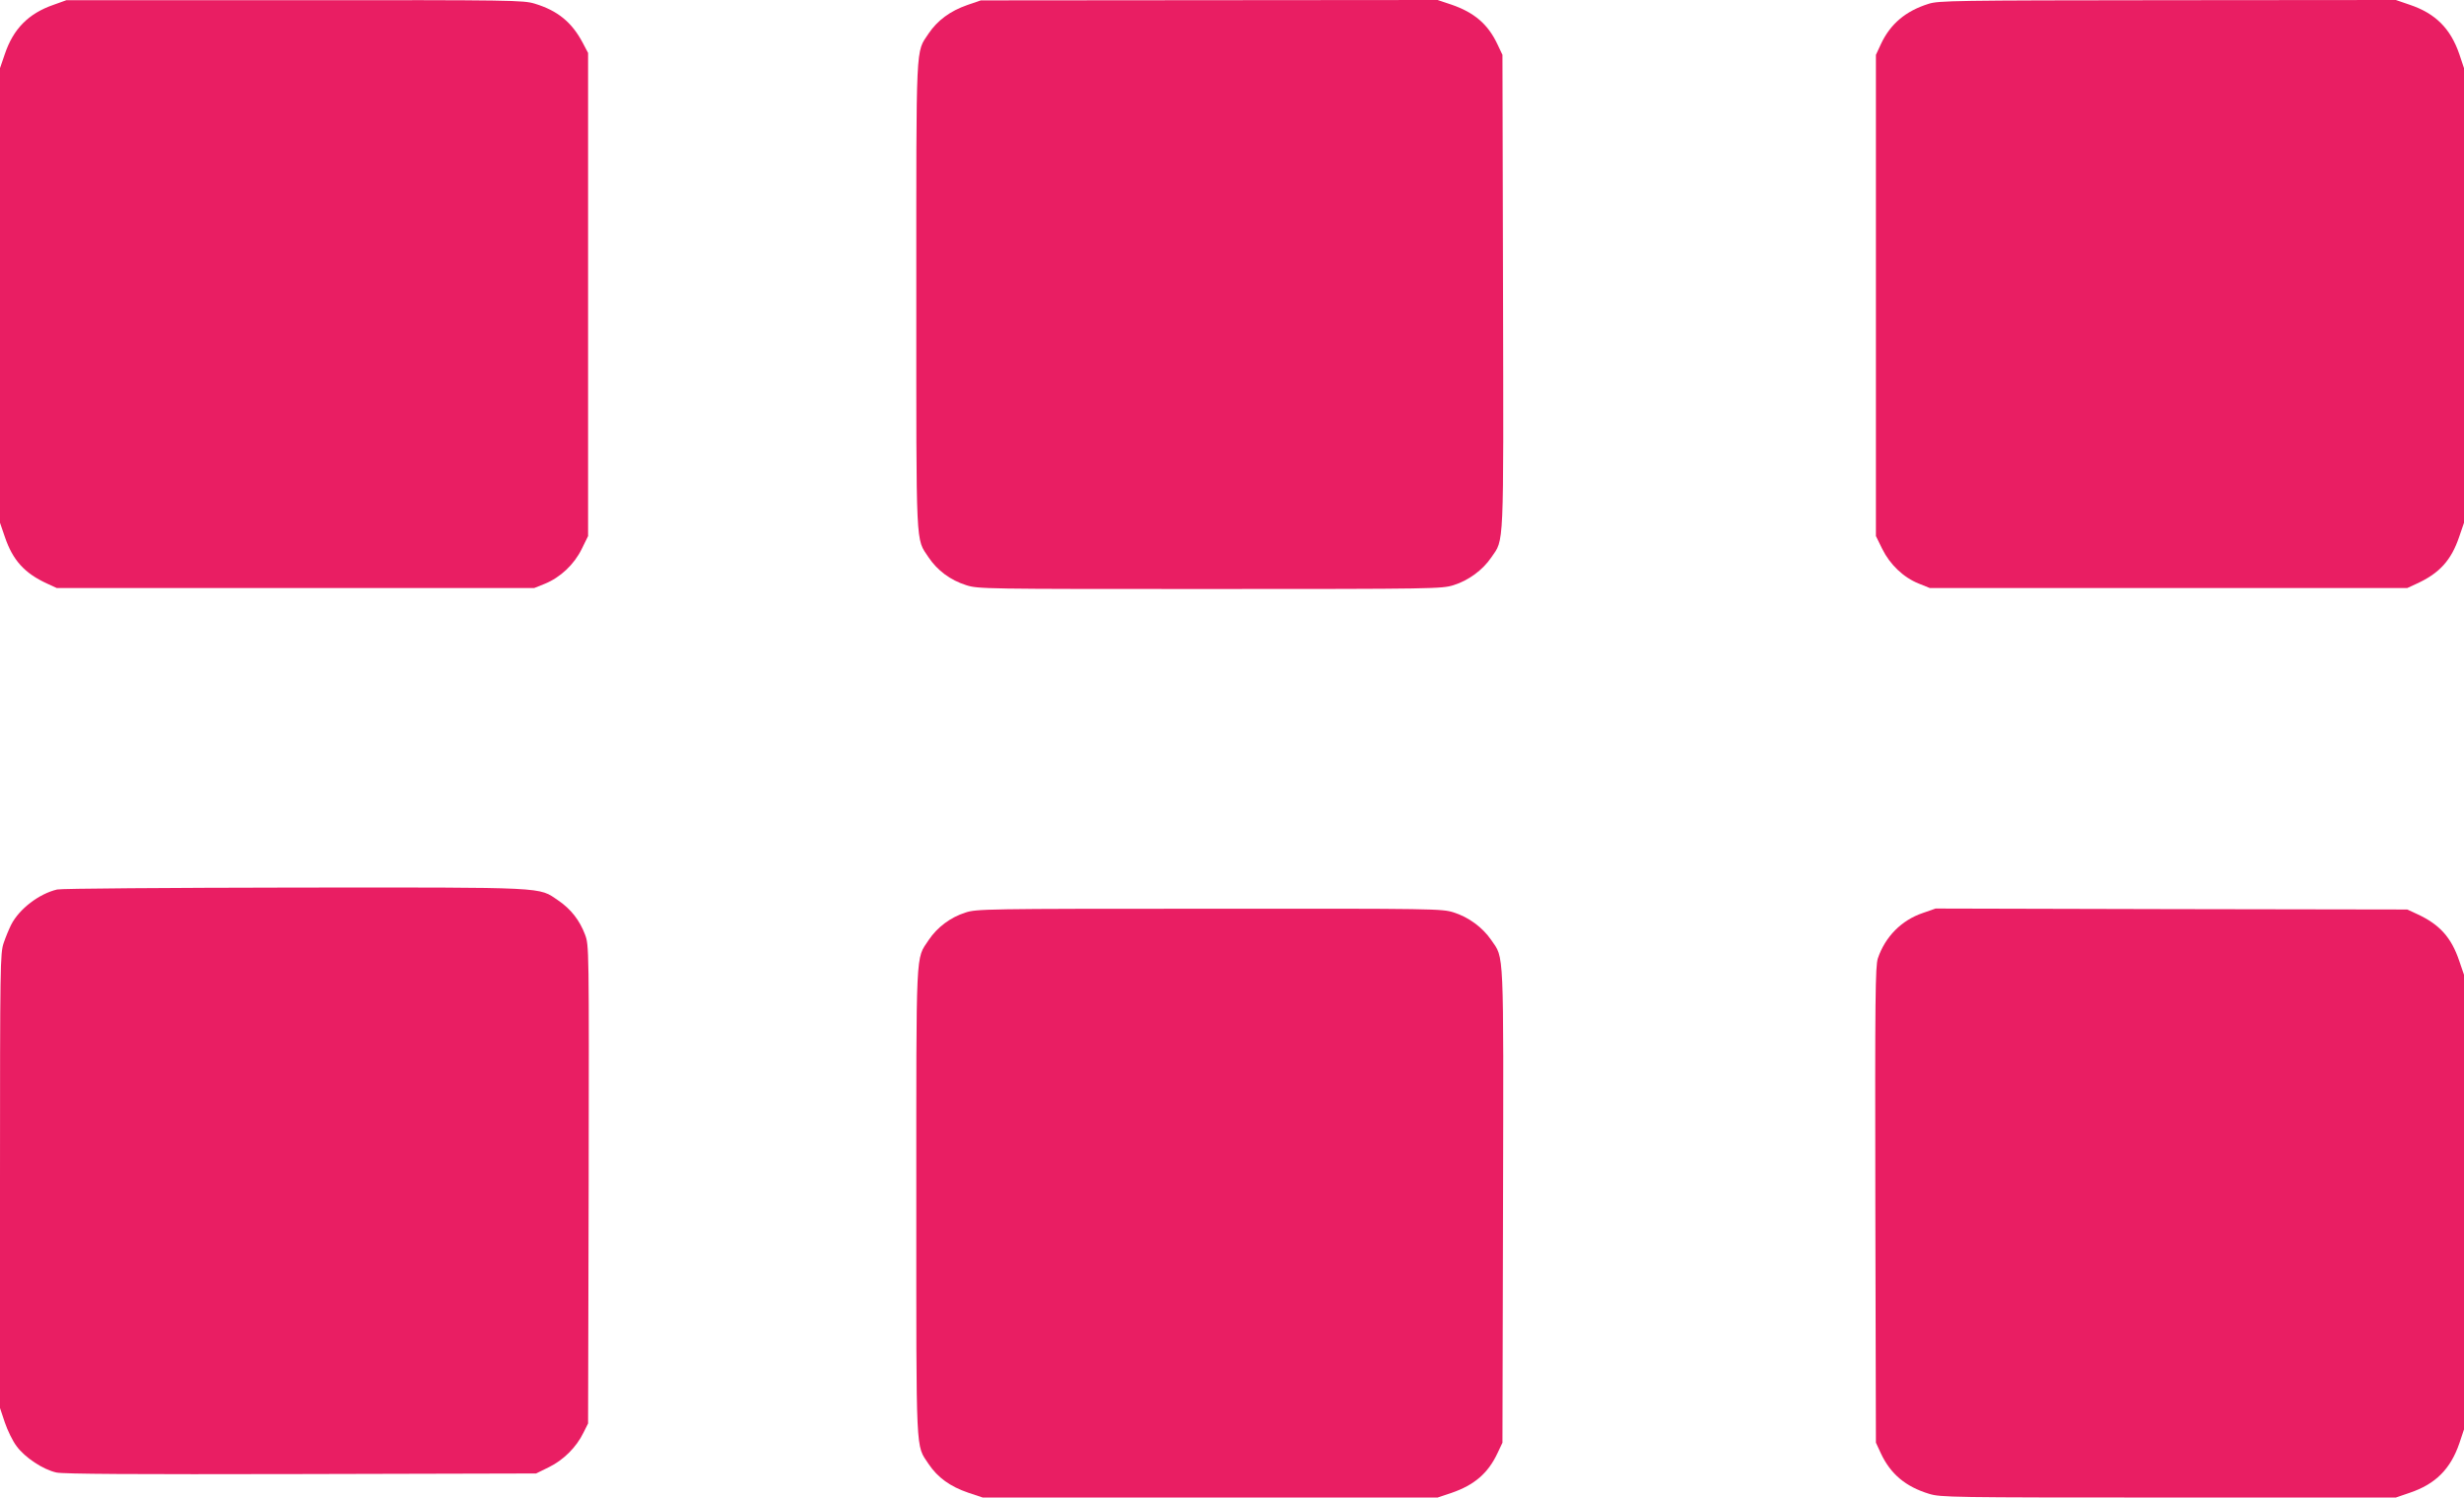
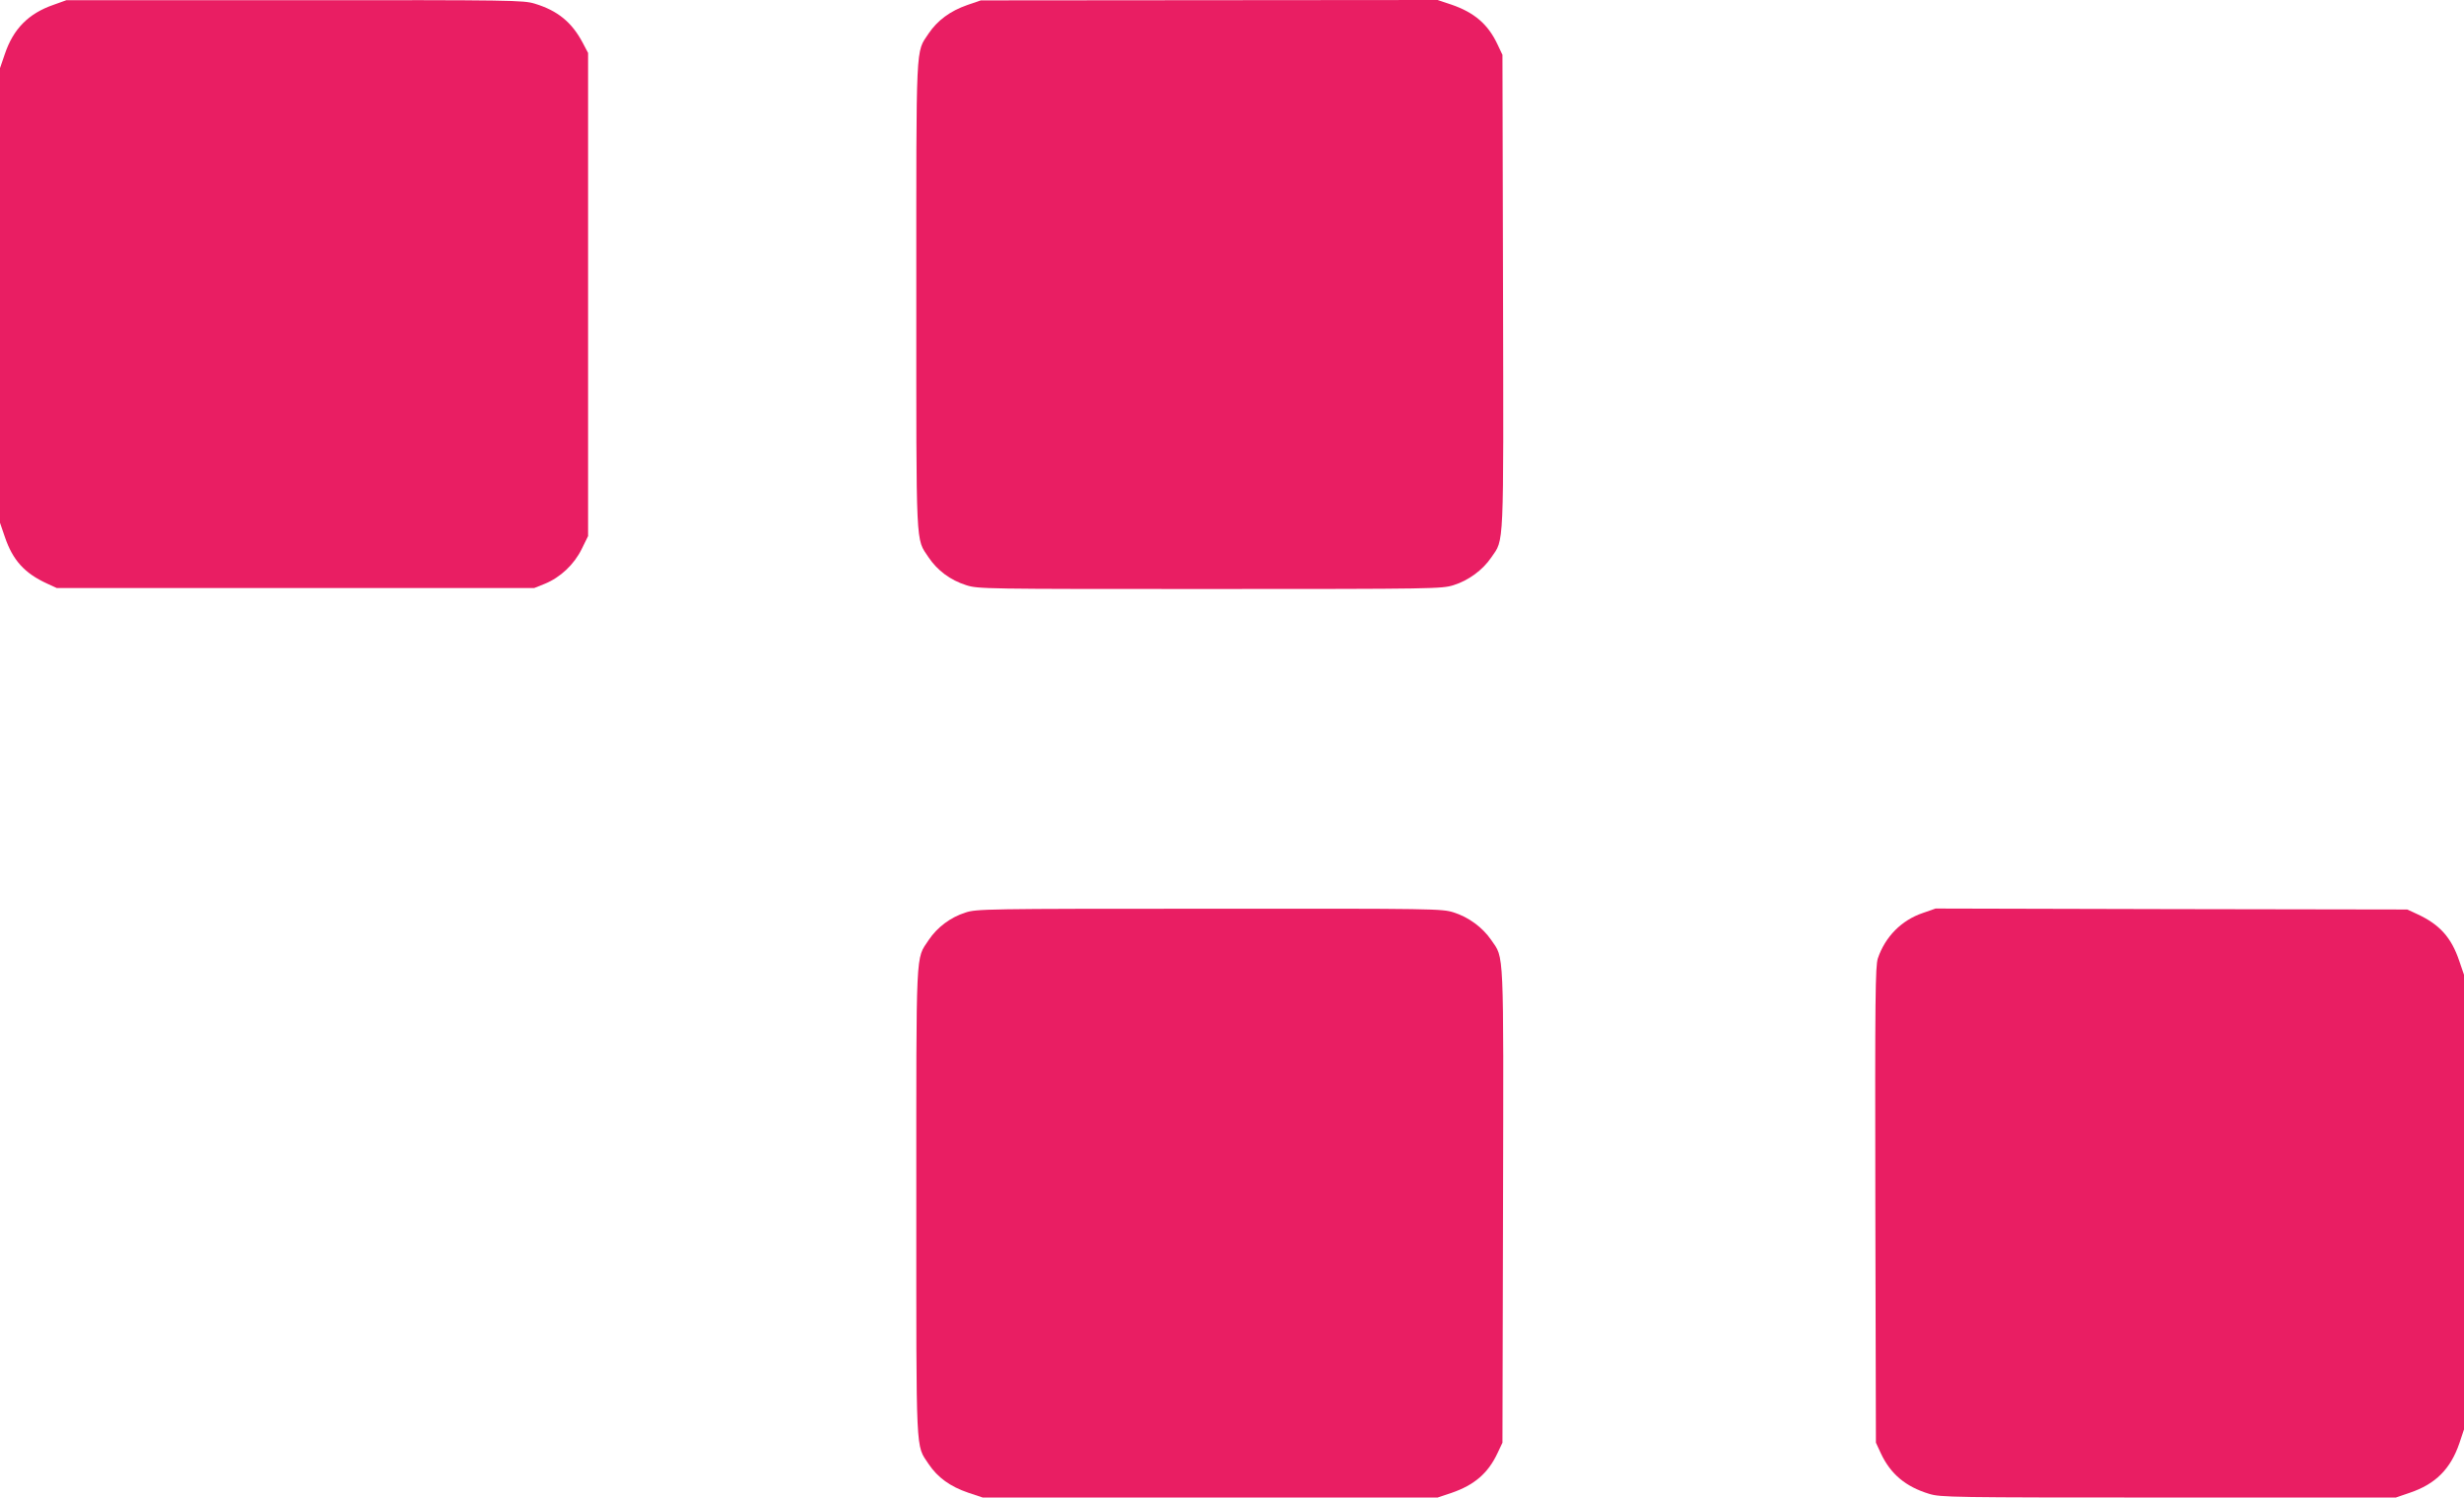
<svg xmlns="http://www.w3.org/2000/svg" version="1.0" width="1280pt" height="778pt" viewBox="0 0 1280 778" preserveAspectRatio="xMidYMid meet">
  <g transform="translate(0,778) scale(0.1,-0.1)" fill="#e91e63" stroke="none">
    <path d="M278 7755 c-130 -45 -209 -125 -253 -256 l-25 -73 0 -1181 0 -1181 25 -73 c41 -121 102 -189 220 -243 l50 -23 1240 0 1240 0 55 22 c81 33 153 101 192 181 l33 67 0 1255 0 1255 -28 53 c-56 106 -130 167 -249 203 -60 18 -110 19 -1248 18 l-1185 0 -67 -24z" />
    <path d="M5025 7754 c-89 -31 -155 -80 -201 -148 -68 -103 -64 -23 -64 -1361 0 -1338 -4 -1258 64 -1361 46 -68 113 -118 195 -144 62 -20 90 -20 1266 -20 1172 0 1205 1 1266 20 77 24 151 78 196 144 67 98 64 23 61 1382 l-3 1229 -26 55 c-49 104 -120 165 -239 206 l-72 24 -1186 -1 -1187 -1 -70 -24z" />
-     <path d="M10018 7760 c-118 -37 -198 -104 -247 -209 l-26 -56 0 -1250 0 -1250 33 -67 c40 -81 110 -148 190 -180 l57 -23 1240 0 1240 0 50 23 c118 54 179 122 220 243 l25 73 0 1181 0 1181 -24 72 c-46 134 -124 212 -257 257 l-73 25 -1185 -1 c-1112 -1 -1190 -2 -1243 -19z" />
-     <path d="M297 3159 c-94 -22 -197 -101 -239 -183 -11 -22 -29 -65 -39 -95 -18 -53 -19 -111 -19 -1236 l0 -1180 25 -75 c14 -41 41 -97 61 -123 43 -59 138 -122 207 -137 37 -8 402 -10 1272 -8 l1220 3 67 33 c75 37 142 103 179 179 l24 48 3 1242 c2 1240 2 1242 -19 1298 -28 74 -73 132 -139 177 -105 71 -39 68 -1370 67 -657 -1 -1212 -5 -1233 -10z" />
    <path d="M5015 3039 c-78 -25 -146 -76 -191 -143 -68 -103 -64 -23 -64 -1361 0 -1338 -4 -1258 64 -1361 47 -70 112 -117 206 -149 l75 -25 1182 0 1181 0 72 24 c119 41 190 102 239 206 l26 55 3 1229 c3 1359 6 1284 -61 1382 -45 66 -119 120 -196 144 -61 19 -94 20 -1270 19 -1167 0 -1208 -1 -1266 -20z" />
    <path d="M9989 3037 c-112 -38 -196 -124 -234 -236 -13 -41 -15 -191 -13 -1281 l3 -1235 26 -56 c50 -107 129 -173 251 -210 60 -18 111 -19 1244 -19 l1180 0 73 25 c133 45 211 123 257 257 l24 72 0 1181 0 1181 -25 73 c-41 121 -102 189 -220 243 l-50 23 -1225 2 -1225 3 -66 -23z" />
  </g>
</svg>